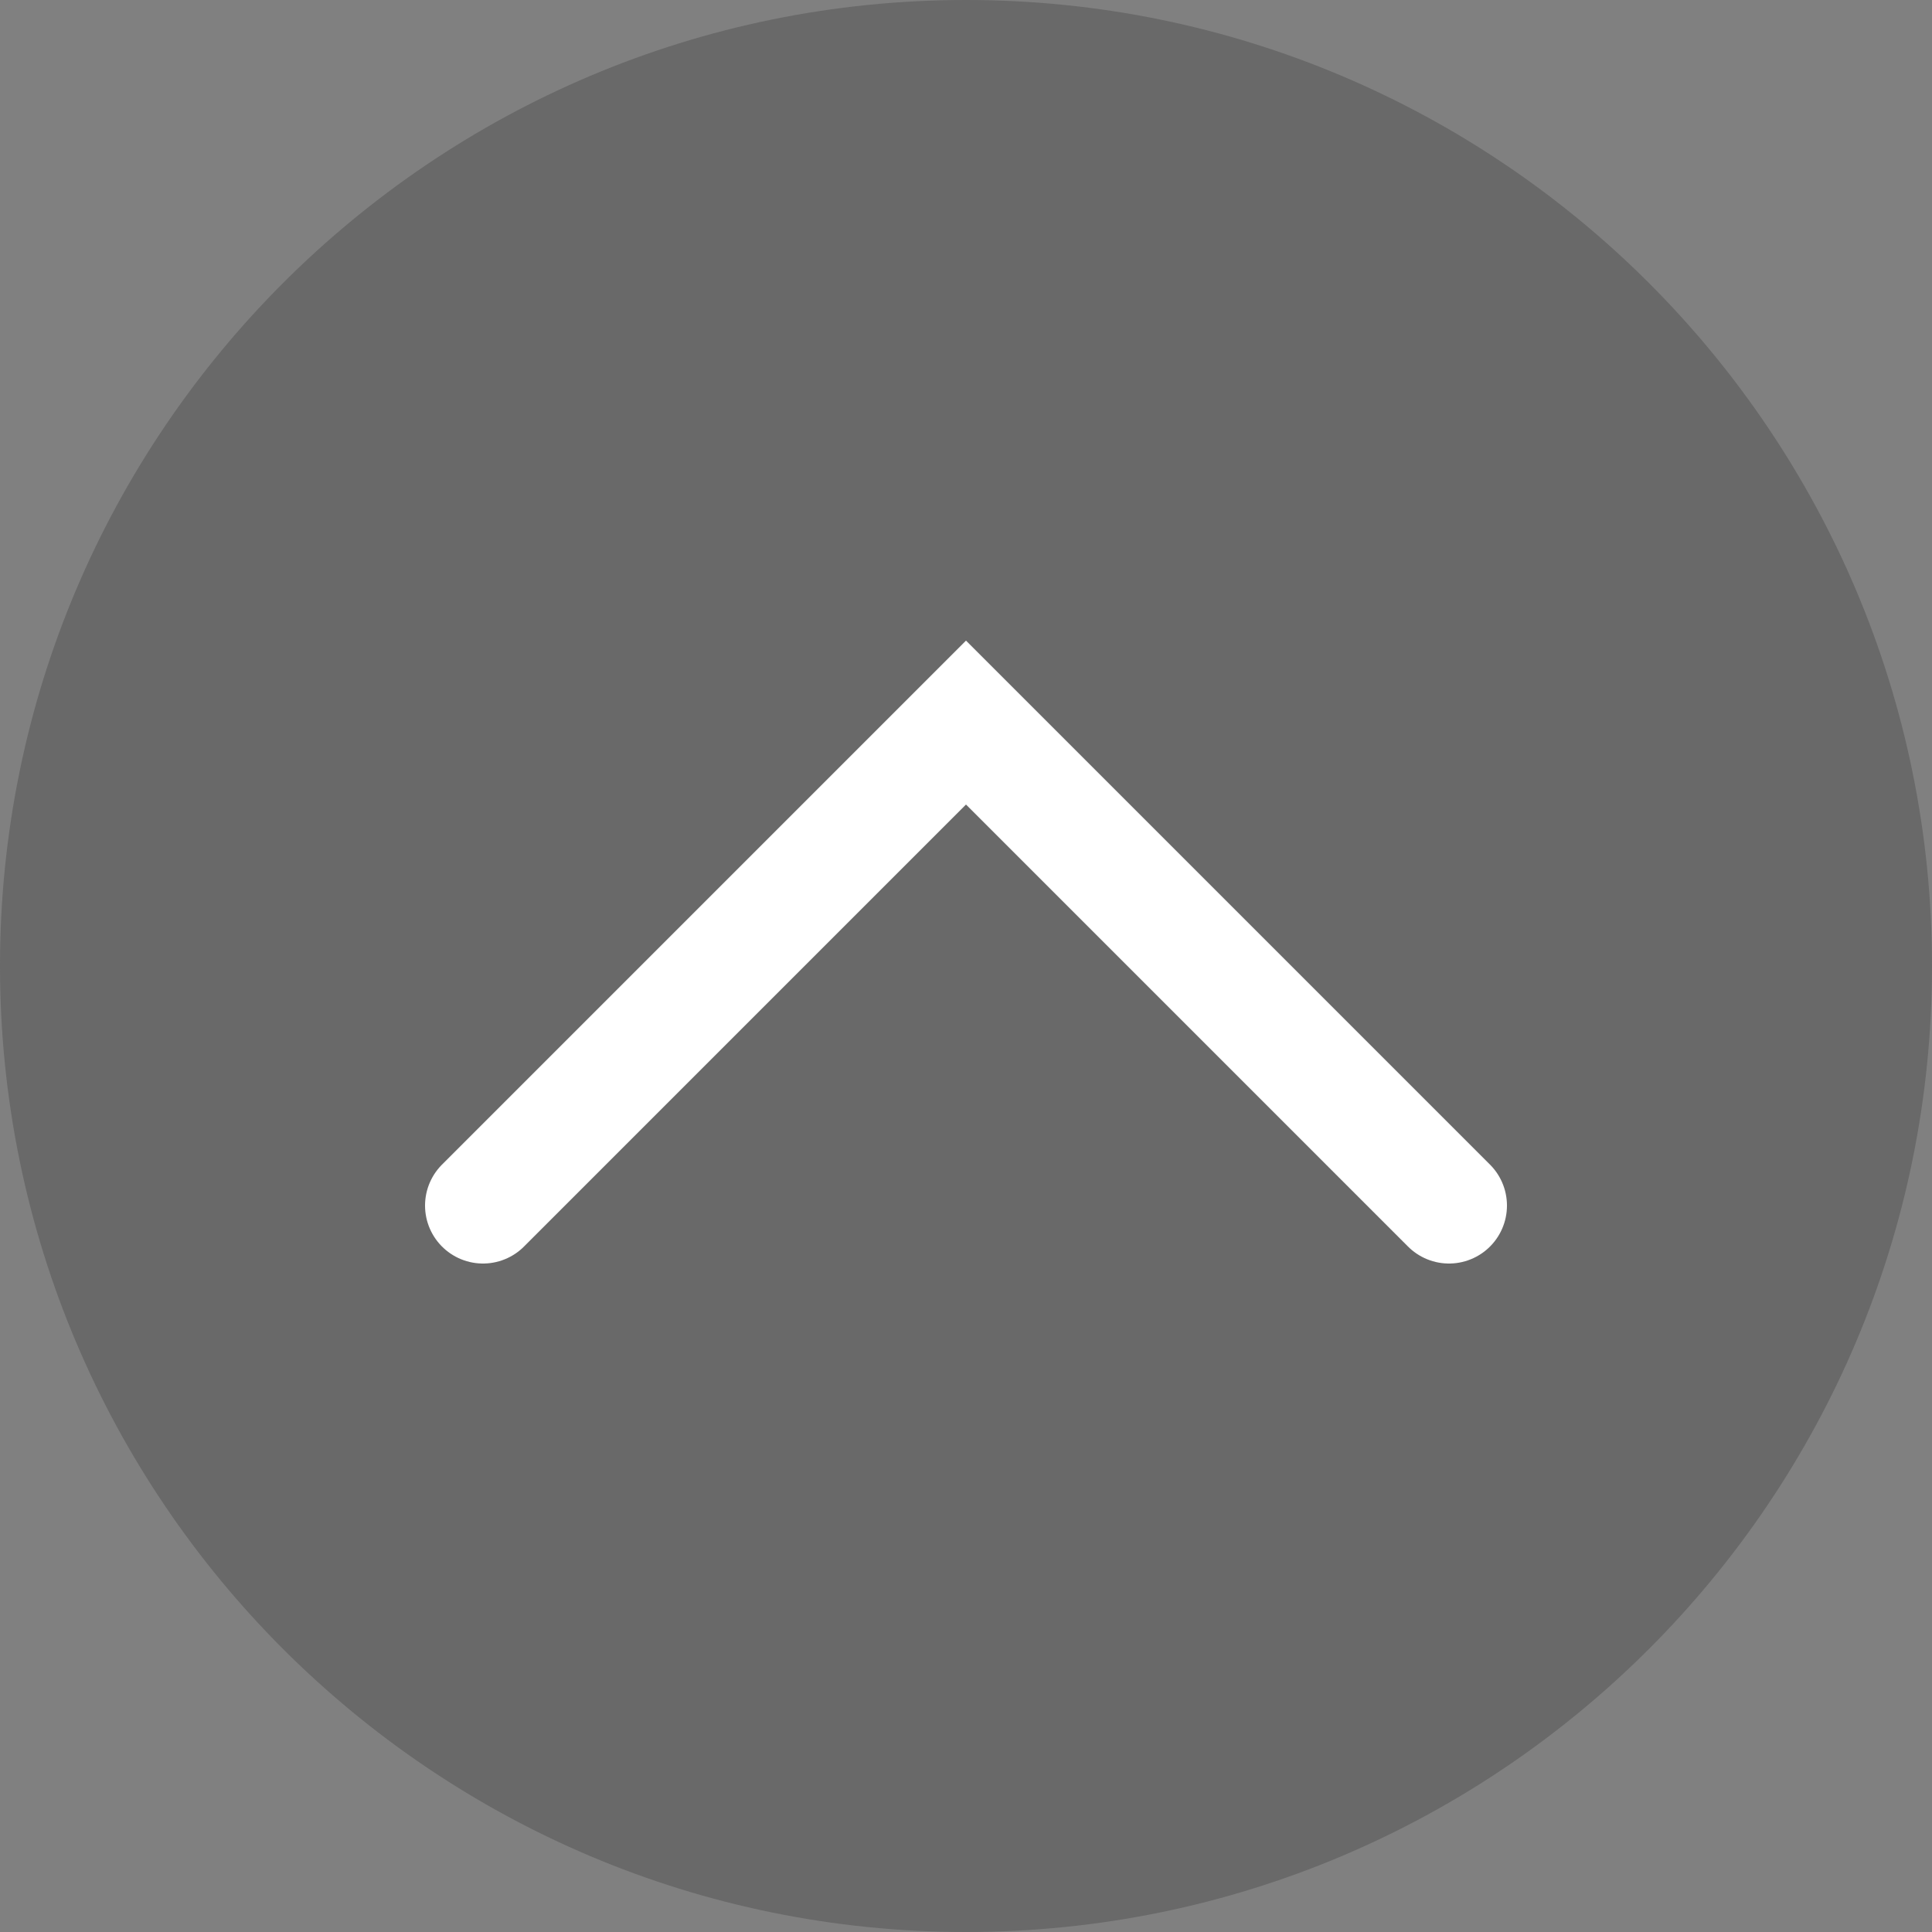
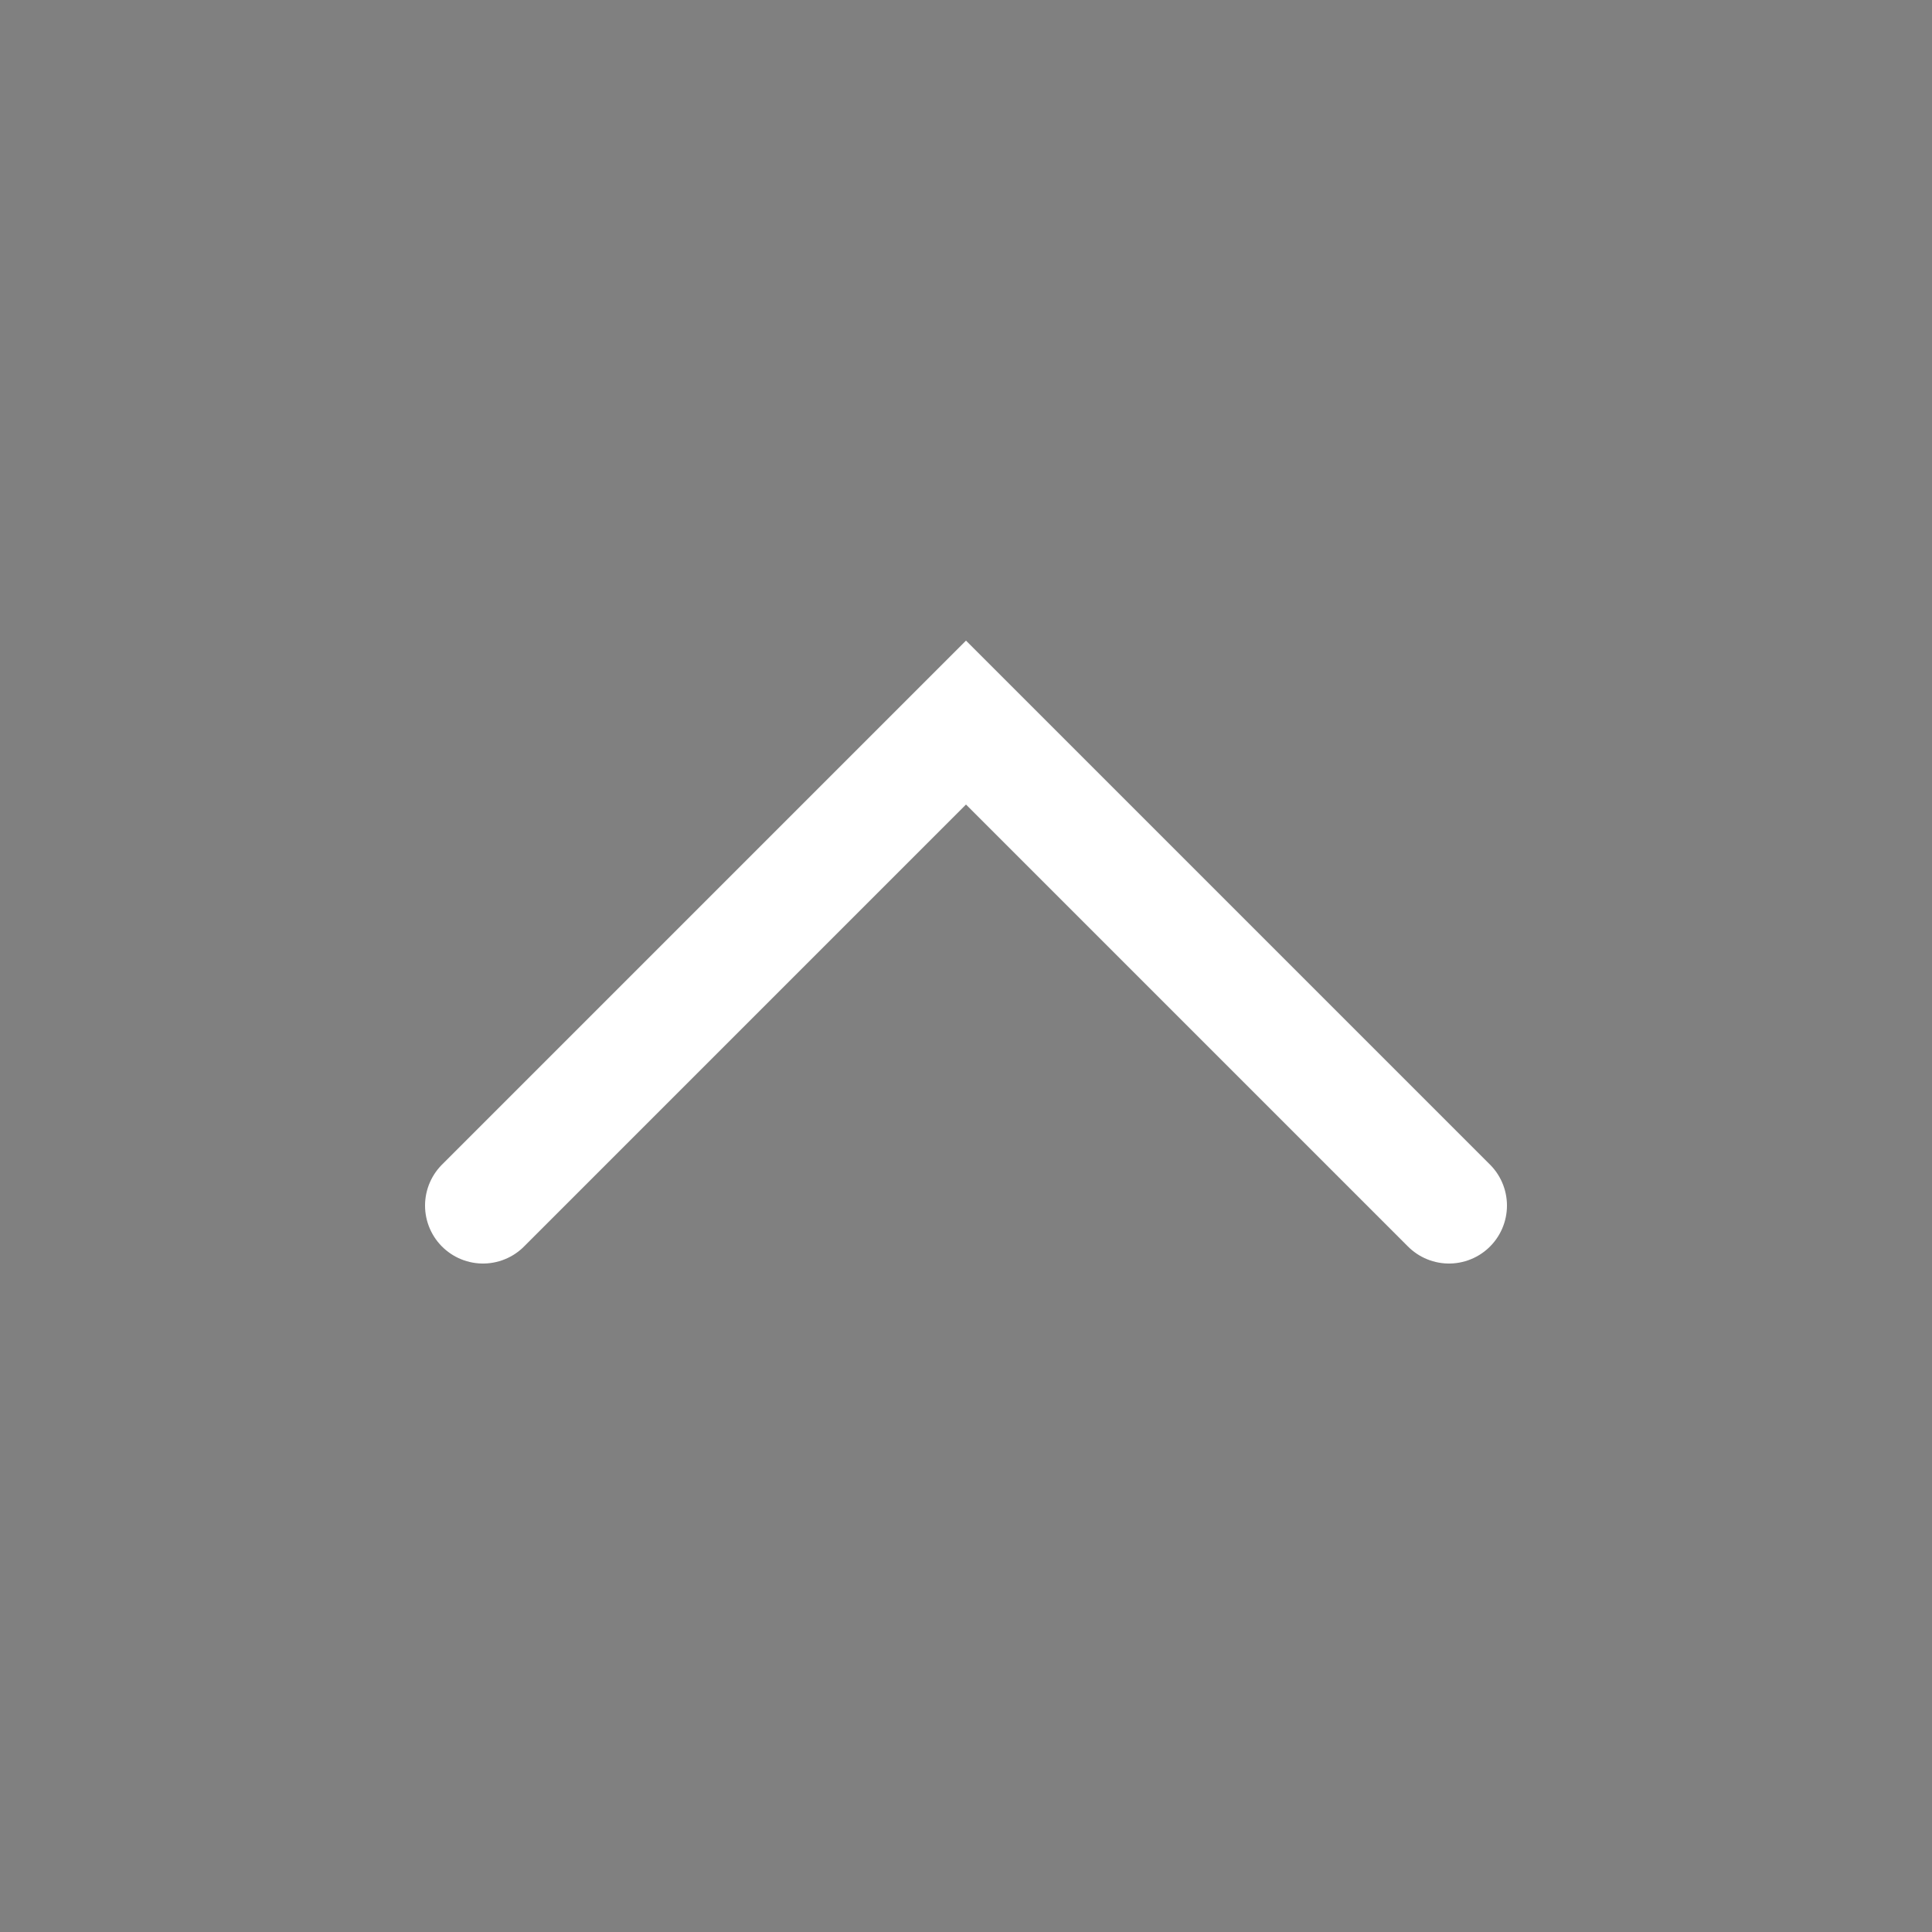
<svg xmlns="http://www.w3.org/2000/svg" id="_レイヤー_1" data-name="レイヤー 1" version="1.1" viewBox="0 0 50 50">
  <rect x="0" y="0" width="50" height="50" fill="#808080" stroke="none" />
  <defs>
    <style>
      .cls-1 {
        fill: none;
        stroke: #fff;
        stroke-linecap: round;
        stroke-width: 3px;
      }

      .cls-2 {
        fill: #333;
        isolation: isolate;
        opacity: .3;
        stroke-width: 0px;
      }
    </style>
  </defs>
  <g id="_グループ_20283" data-name="グループ 20283">
-     <path id="_パス_43502" data-name="パス 43502" class="cls-2" d="M25,0c13.8,0,25,11.2,25,25s-11.2,25-25,25S0,38.8,0,25,11.2,0,25,0Z" />
    <g id="_グループ_4816" data-name="グループ 4816">
      <path id="_パス_12100" data-name="パス 12100" class="cls-1" d="M37.5,31.2l-12.5-12.5-12.5,12.5" />
    </g>
  </g>
</svg>